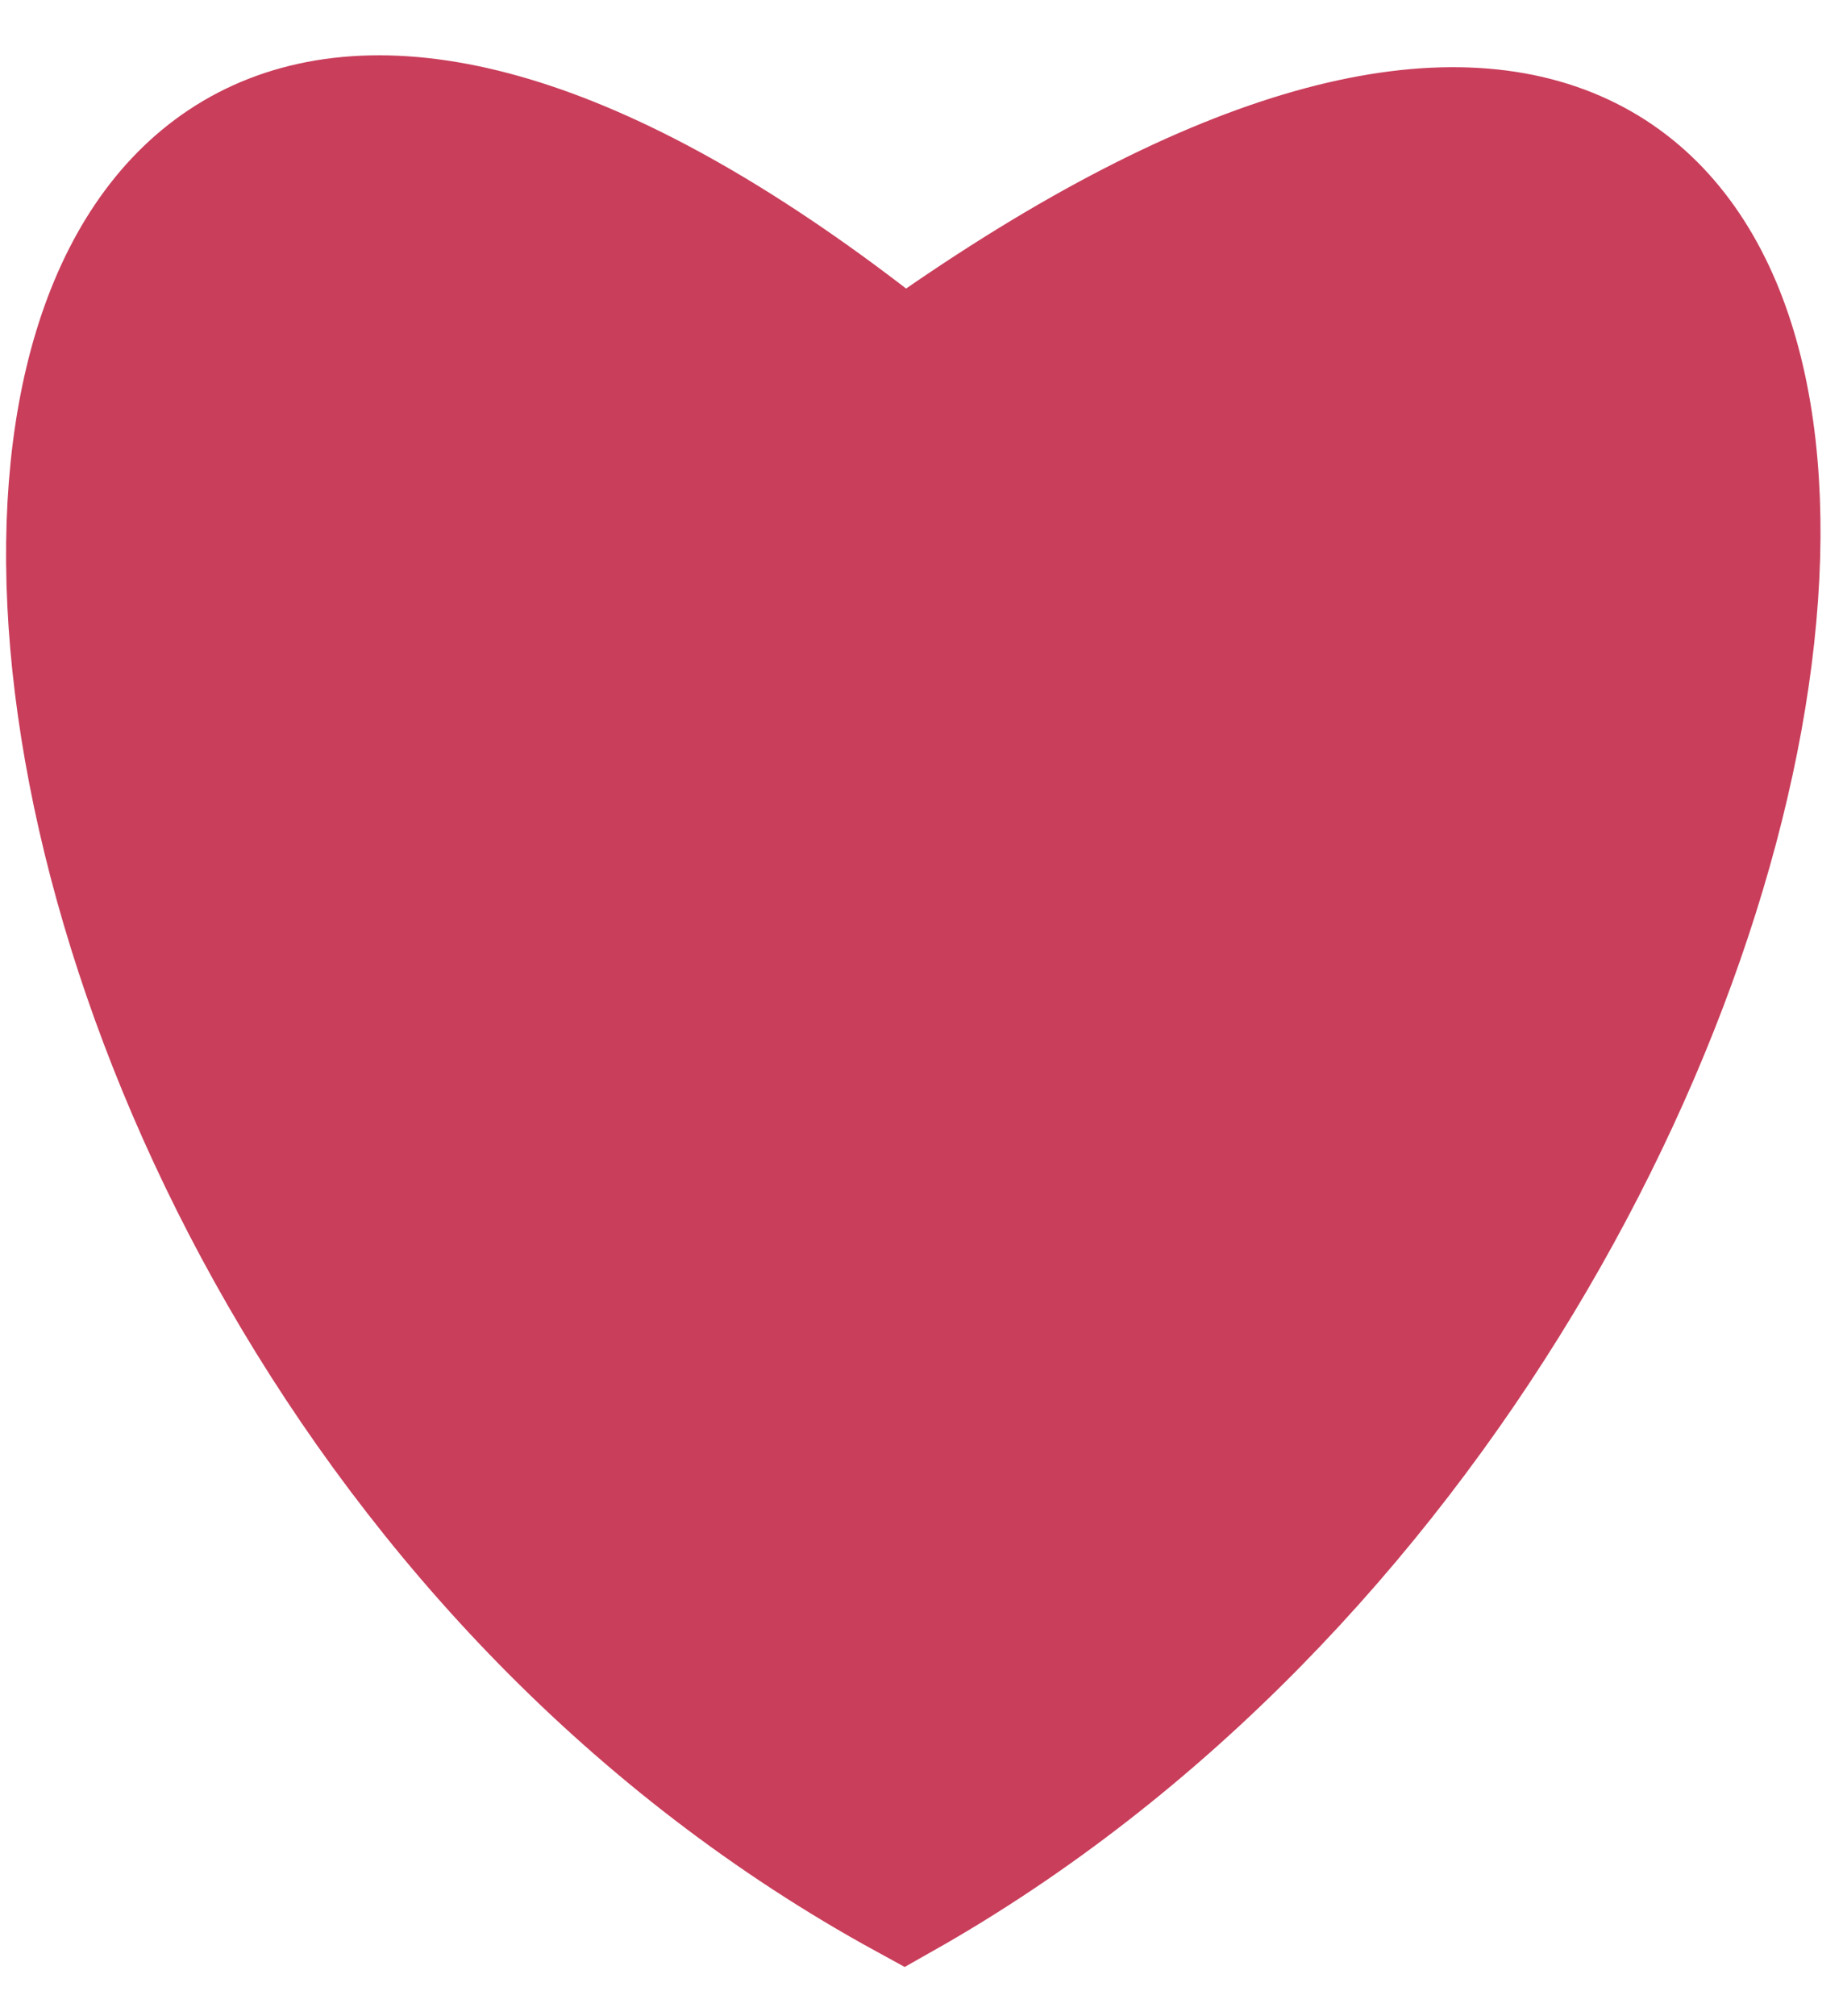
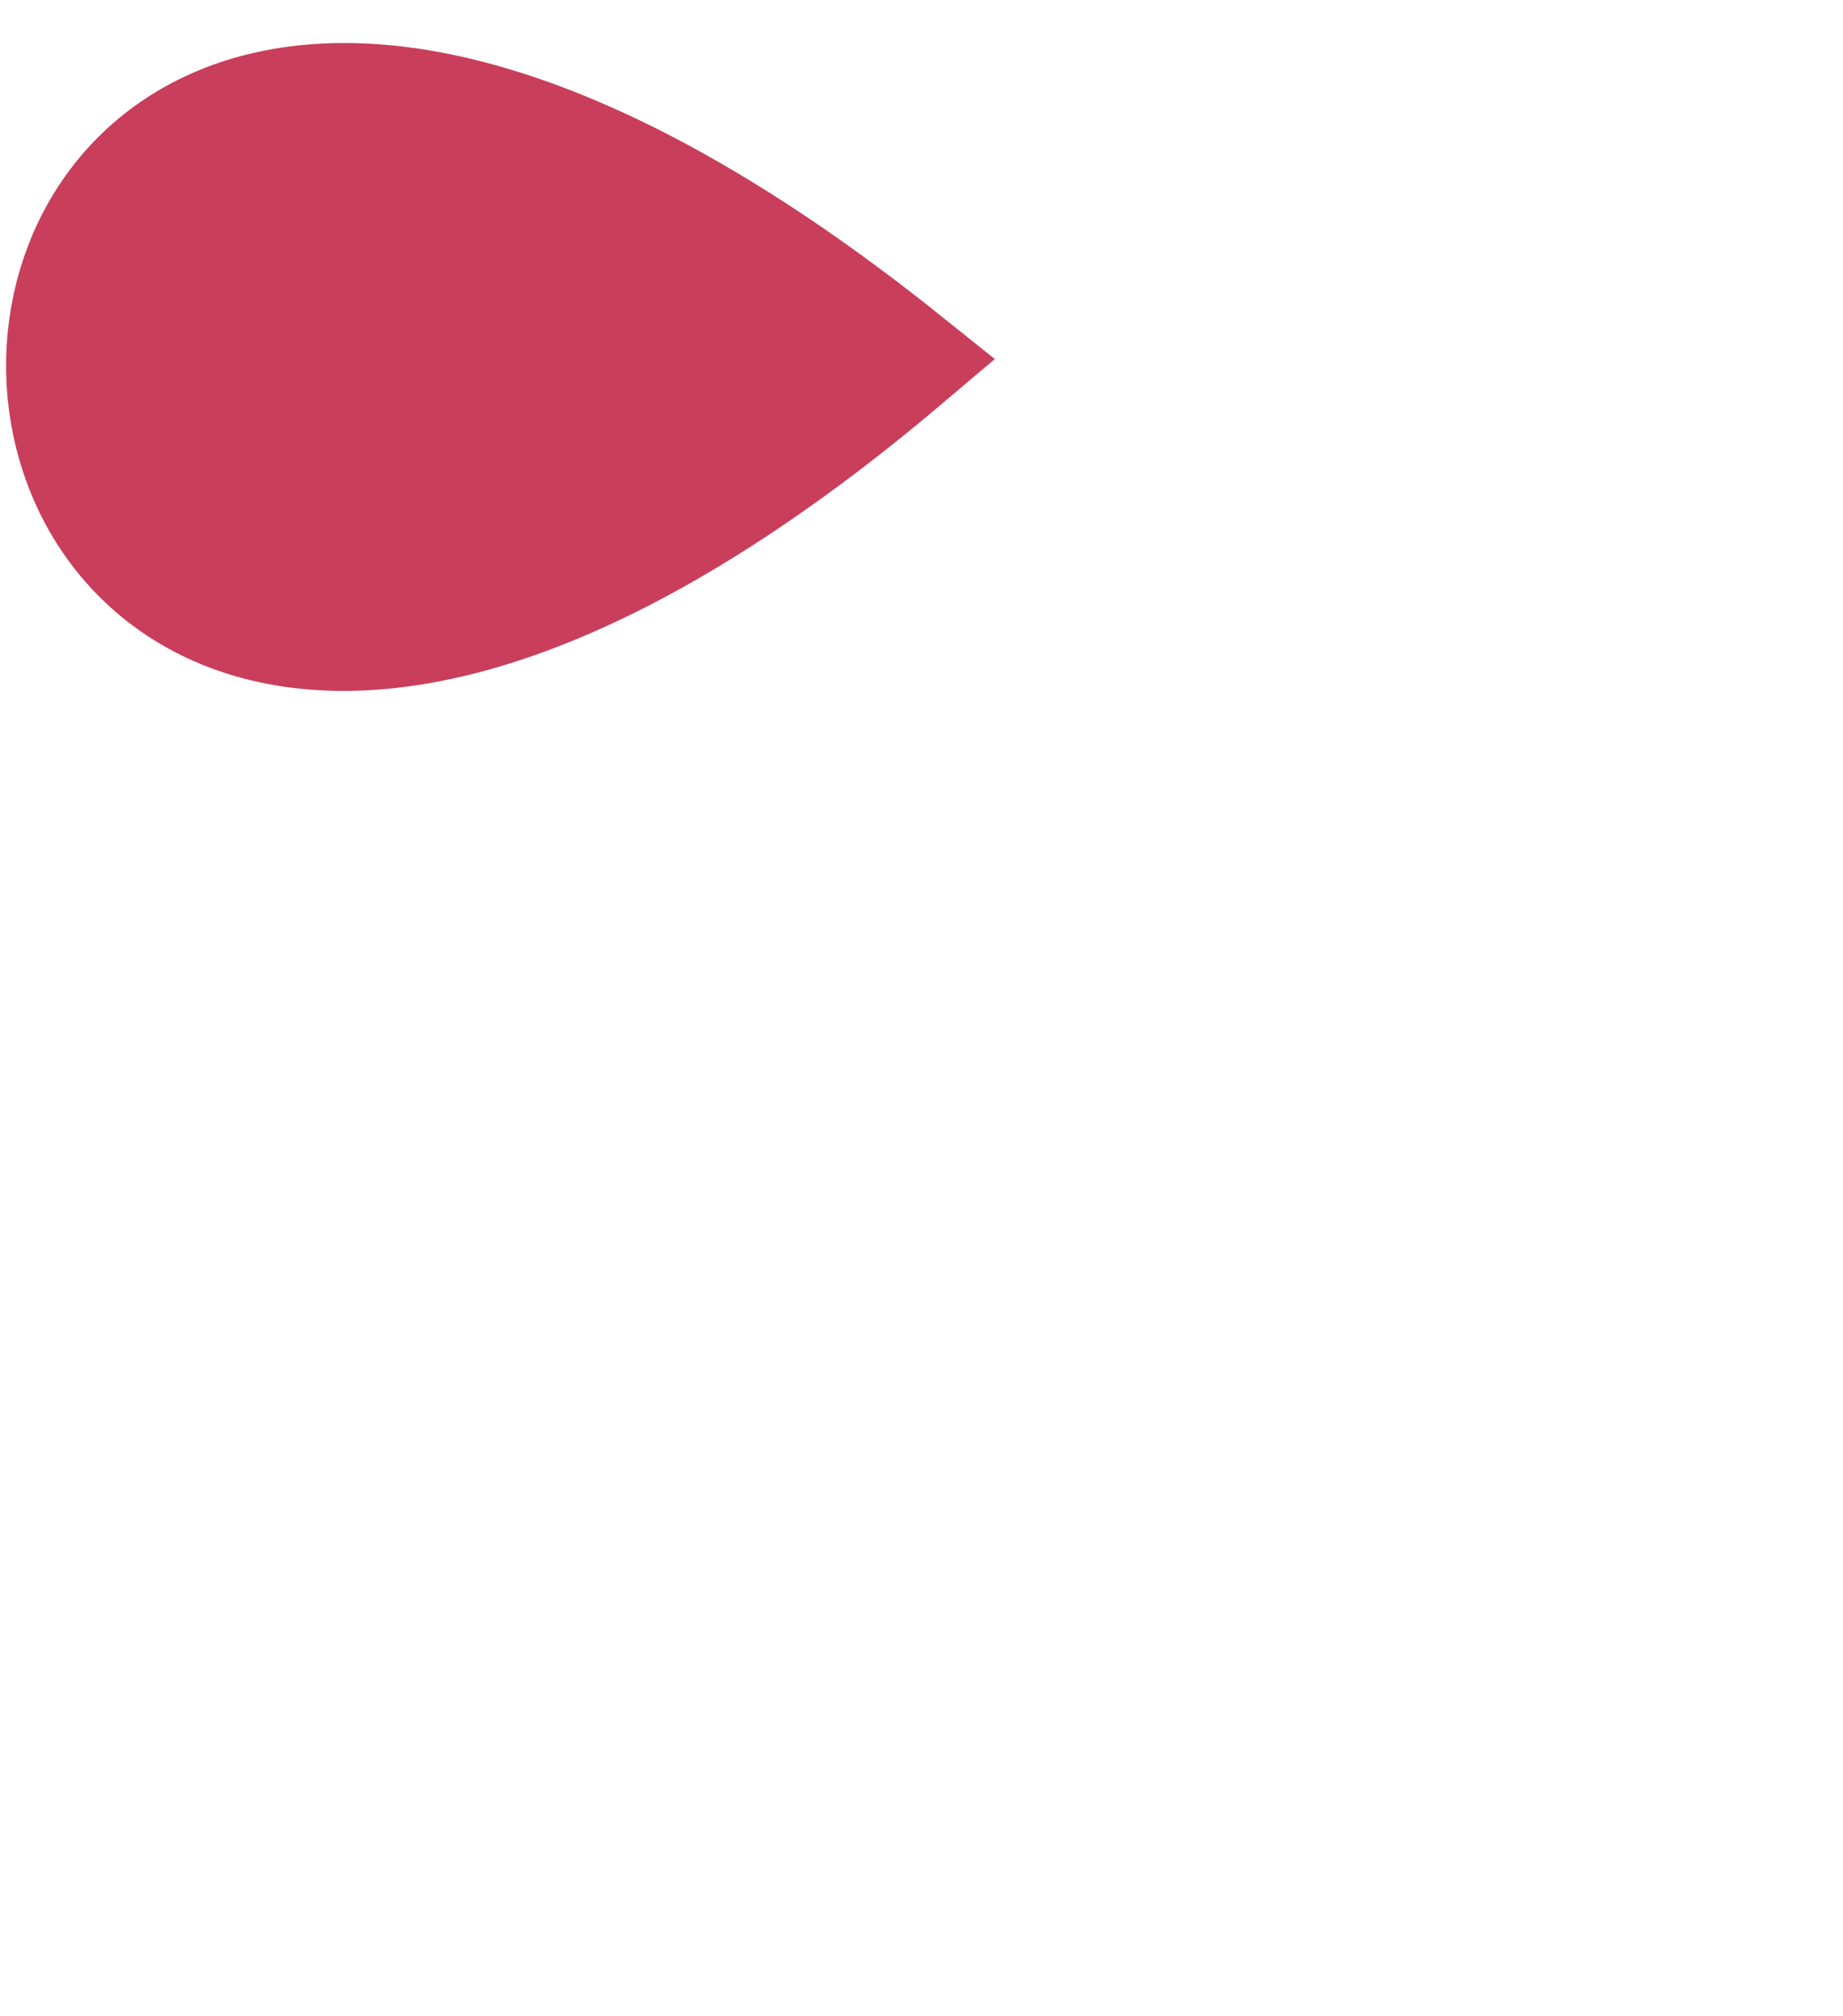
<svg xmlns="http://www.w3.org/2000/svg" width="32" height="35" viewBox="0 0 32 35" fill="none">
-   <path d="M15.7 6.254C37 -9 34.106 22.599 15.7 33C-3.5 22.5 -4.017 -9.528 15.7 6.254Z" fill="#C93E5B" stroke="#C93E5B" stroke-width="2" />
+   <path d="M15.7 6.254C-3.5 22.5 -4.017 -9.528 15.7 6.254Z" fill="#C93E5B" stroke="#C93E5B" stroke-width="2" />
</svg>